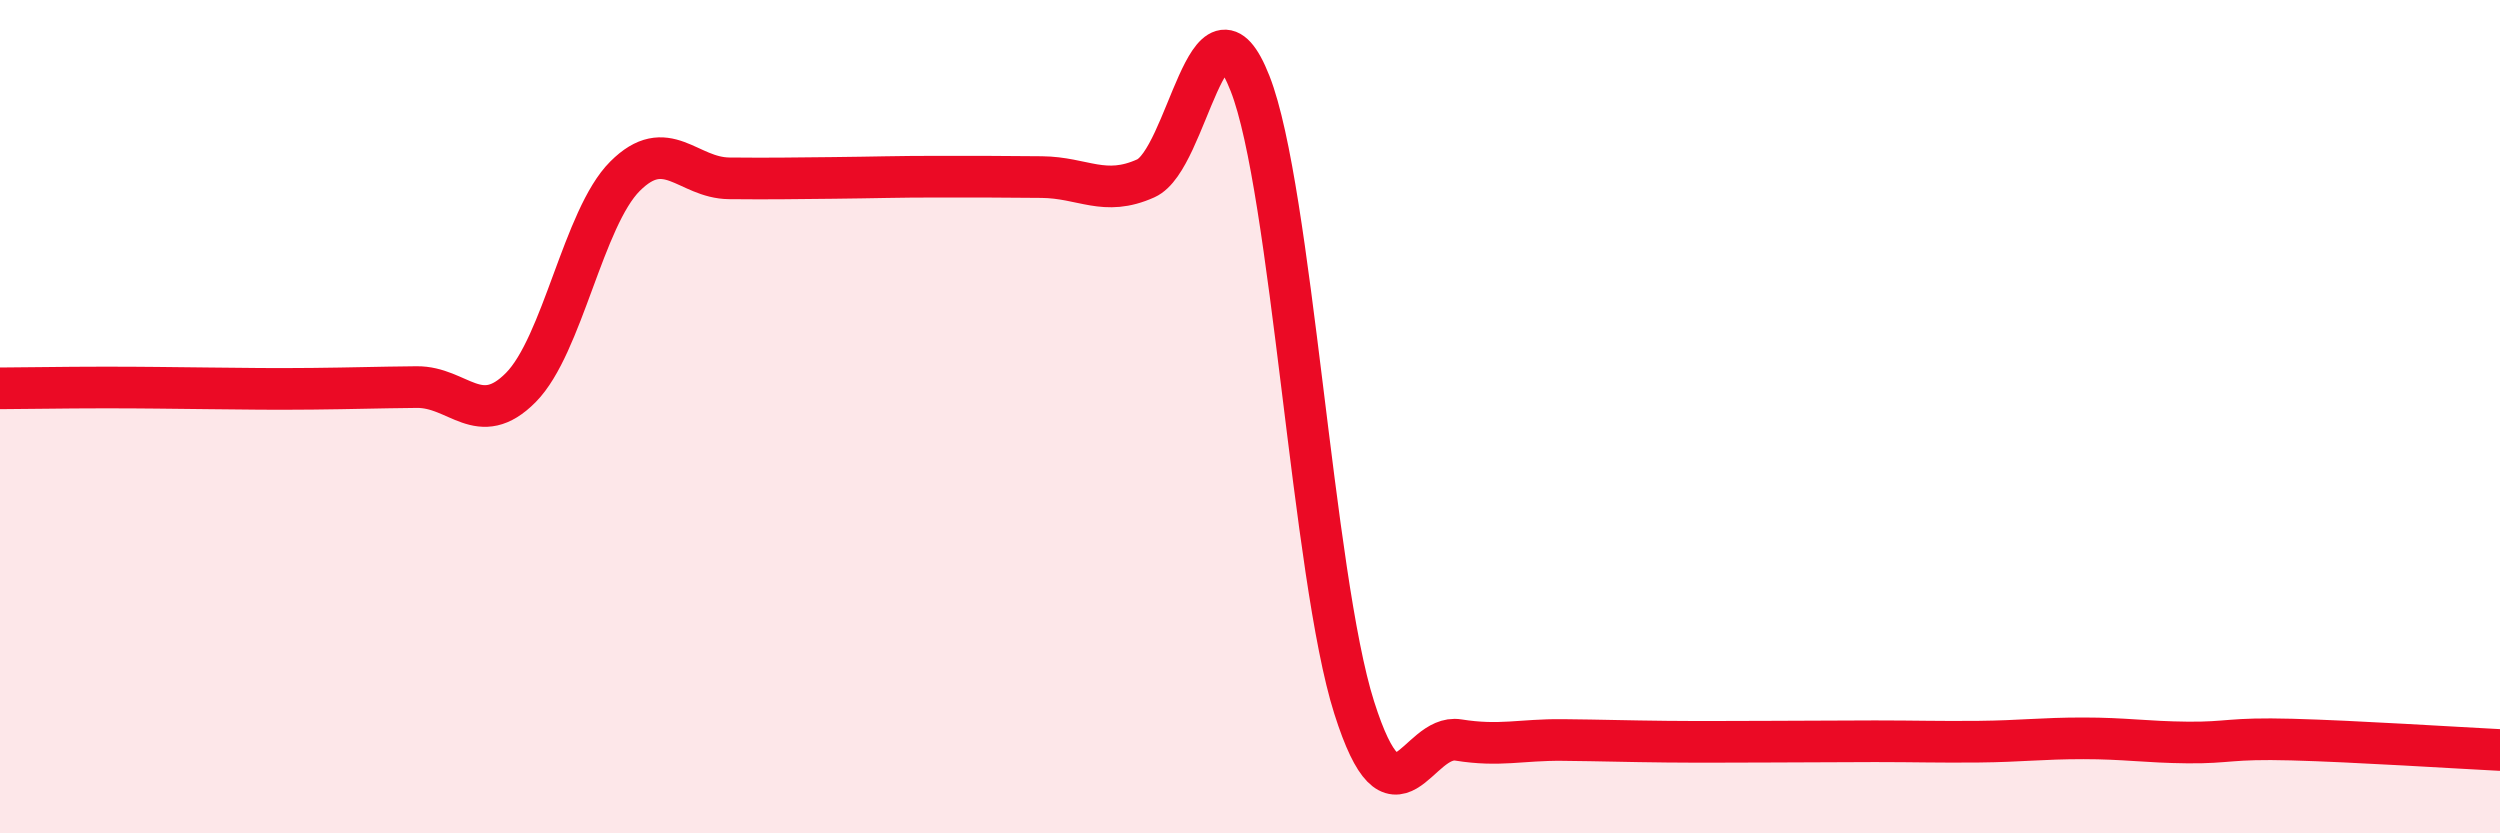
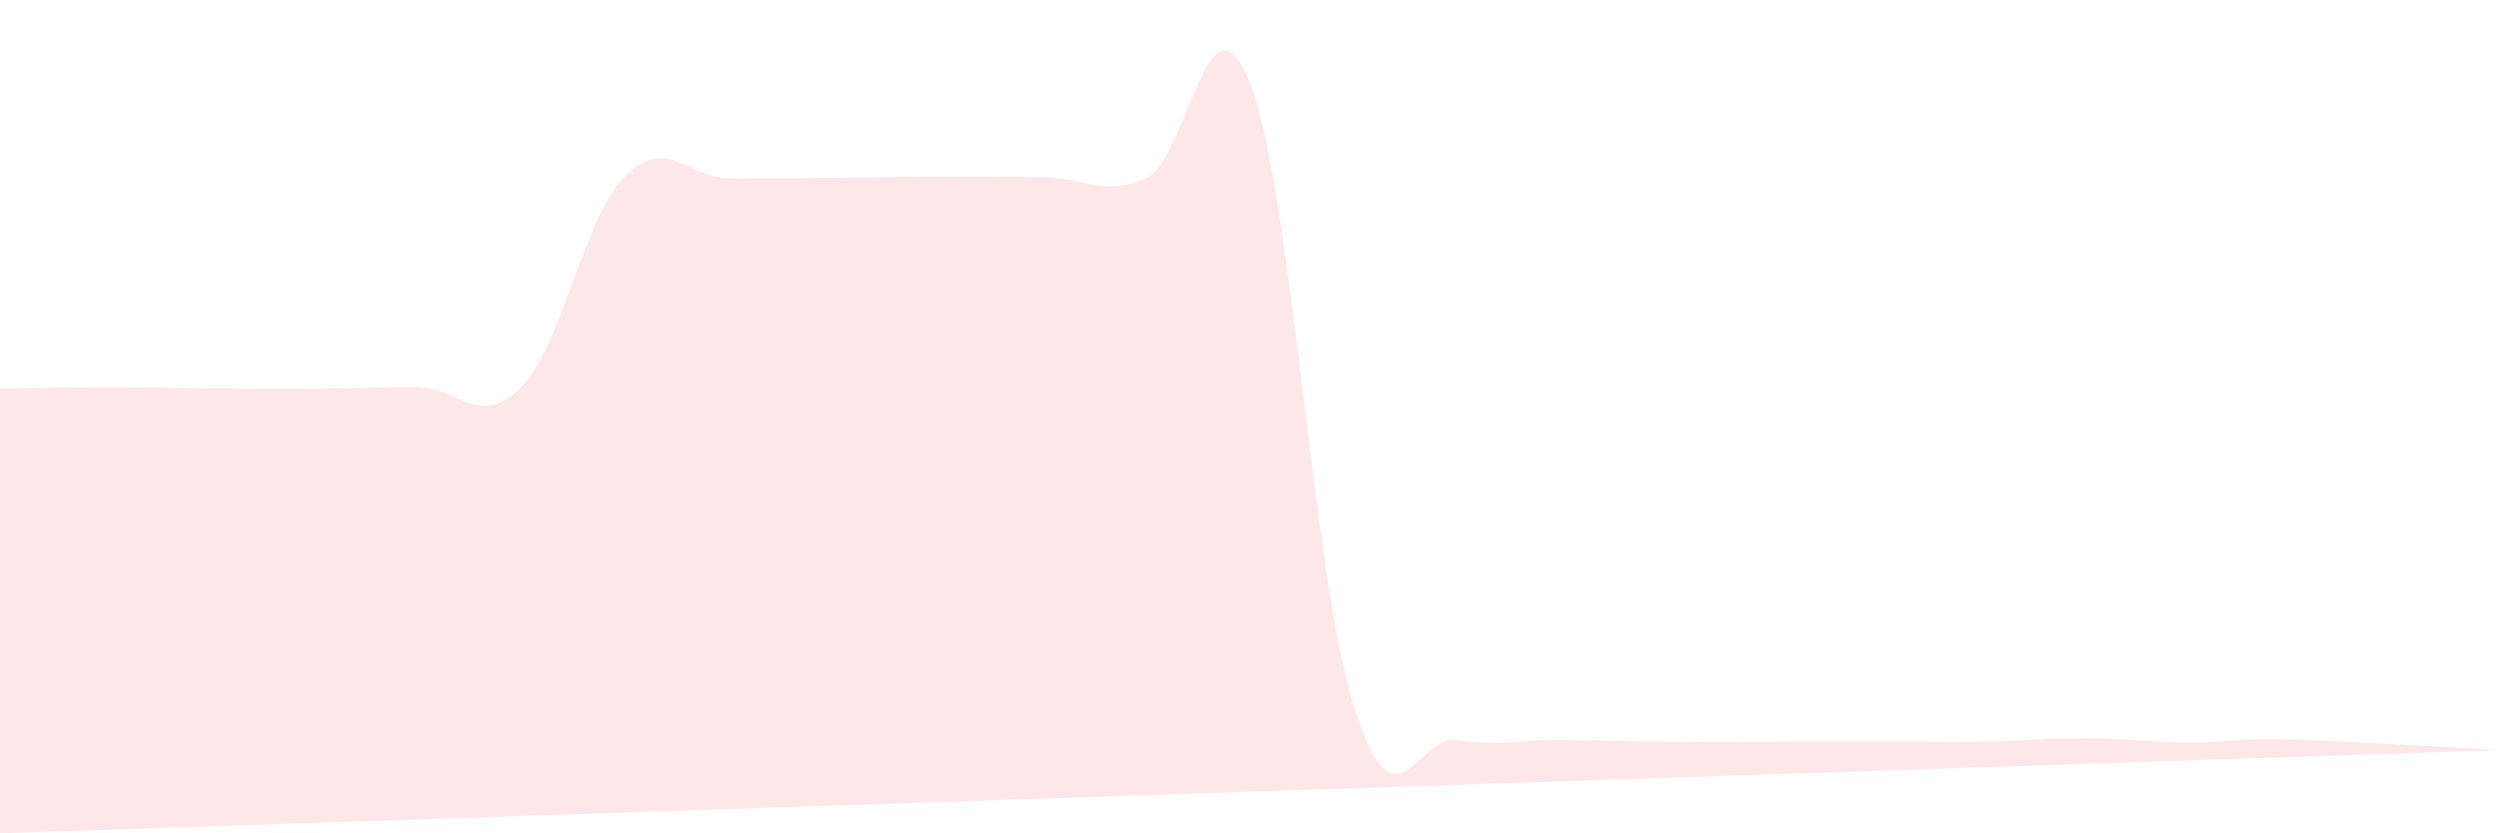
<svg xmlns="http://www.w3.org/2000/svg" width="60" height="20" viewBox="0 0 60 20">
-   <path d="M 0,9.32 C 0.5,9.32 1.5,9.3 2.5,9.3 C 3.5,9.3 4,9.31 5,9.32 C 6,9.33 6.5,9.34 7.5,9.33 C 8.5,9.32 9,9.3 10,9.29 C 11,9.28 11.5,10.31 12.5,9.3 C 13.5,8.29 14,5.23 15,4.23 C 16,3.23 16.5,4.27 17.5,4.28 C 18.5,4.29 19,4.28 20,4.27 C 21,4.26 21.5,4.24 22.5,4.24 C 23.5,4.24 24,4.24 25,4.25 C 26,4.26 26.5,4.73 27.5,4.28 C 28.5,3.83 29,-0.54 30,2 C 31,4.54 31.5,13.83 32.5,16.98 C 33.5,20.13 34,17.6 35,17.76 C 36,17.92 36.5,17.75 37.5,17.76 C 38.5,17.77 39,17.79 40,17.8 C 41,17.81 41.5,17.8 42.5,17.8 C 43.5,17.8 44,17.79 45,17.79 C 46,17.79 46.5,17.81 47.5,17.8 C 48.5,17.79 49,17.72 50,17.72 C 51,17.72 51.5,17.81 52.5,17.82 C 53.5,17.83 53.5,17.71 55,17.75 C 56.5,17.79 59,17.95 60,18L60 20L0 20Z" fill="#EB0A25" opacity="0.1" stroke-linecap="round" stroke-linejoin="round" />
-   <path d="M 0,9.32 C 0.5,9.32 1.5,9.3 2.5,9.3 C 3.5,9.3 4,9.31 5,9.32 C 6,9.33 6.5,9.34 7.5,9.33 C 8.5,9.32 9,9.3 10,9.29 C 11,9.28 11.5,10.31 12.5,9.3 C 13.5,8.29 14,5.23 15,4.23 C 16,3.23 16.5,4.27 17.5,4.28 C 18.5,4.29 19,4.28 20,4.27 C 21,4.26 21.5,4.24 22.5,4.24 C 23.5,4.24 24,4.24 25,4.25 C 26,4.26 26.5,4.73 27.5,4.28 C 28.5,3.83 29,-0.54 30,2 C 31,4.54 31.5,13.83 32.5,16.98 C 33.5,20.13 34,17.6 35,17.76 C 36,17.92 36.5,17.75 37.5,17.76 C 38.5,17.77 39,17.79 40,17.8 C 41,17.81 41.5,17.8 42.5,17.8 C 43.5,17.8 44,17.79 45,17.79 C 46,17.79 46.5,17.81 47.5,17.8 C 48.5,17.79 49,17.72 50,17.72 C 51,17.72 51.5,17.81 52.5,17.82 C 53.5,17.83 53.5,17.71 55,17.75 C 56.5,17.79 59,17.95 60,18" stroke="#EB0A25" stroke-width="1" fill="none" stroke-linecap="round" stroke-linejoin="round" />
+   <path d="M 0,9.32 C 0.5,9.32 1.5,9.3 2.5,9.3 C 3.5,9.3 4,9.31 5,9.32 C 6,9.33 6.5,9.34 7.5,9.33 C 8.5,9.32 9,9.3 10,9.29 C 11,9.28 11.5,10.31 12.5,9.3 C 13.5,8.29 14,5.23 15,4.23 C 16,3.23 16.5,4.27 17.5,4.28 C 18.5,4.29 19,4.28 20,4.27 C 21,4.26 21.5,4.24 22.5,4.24 C 23.5,4.24 24,4.24 25,4.25 C 26,4.26 26.5,4.73 27.5,4.28 C 28.5,3.83 29,-0.54 30,2 C 31,4.54 31.5,13.83 32.5,16.98 C 33.5,20.13 34,17.6 35,17.76 C 36,17.92 36.5,17.75 37.5,17.76 C 38.5,17.77 39,17.79 40,17.8 C 41,17.81 41.5,17.8 42.5,17.8 C 43.5,17.8 44,17.79 45,17.79 C 46,17.79 46.5,17.81 47.5,17.8 C 48.5,17.79 49,17.72 50,17.72 C 51,17.72 51.5,17.81 52.5,17.82 C 53.5,17.83 53.5,17.71 55,17.75 C 56.5,17.79 59,17.95 60,18L0 20Z" fill="#EB0A25" opacity="0.1" stroke-linecap="round" stroke-linejoin="round" />
</svg>